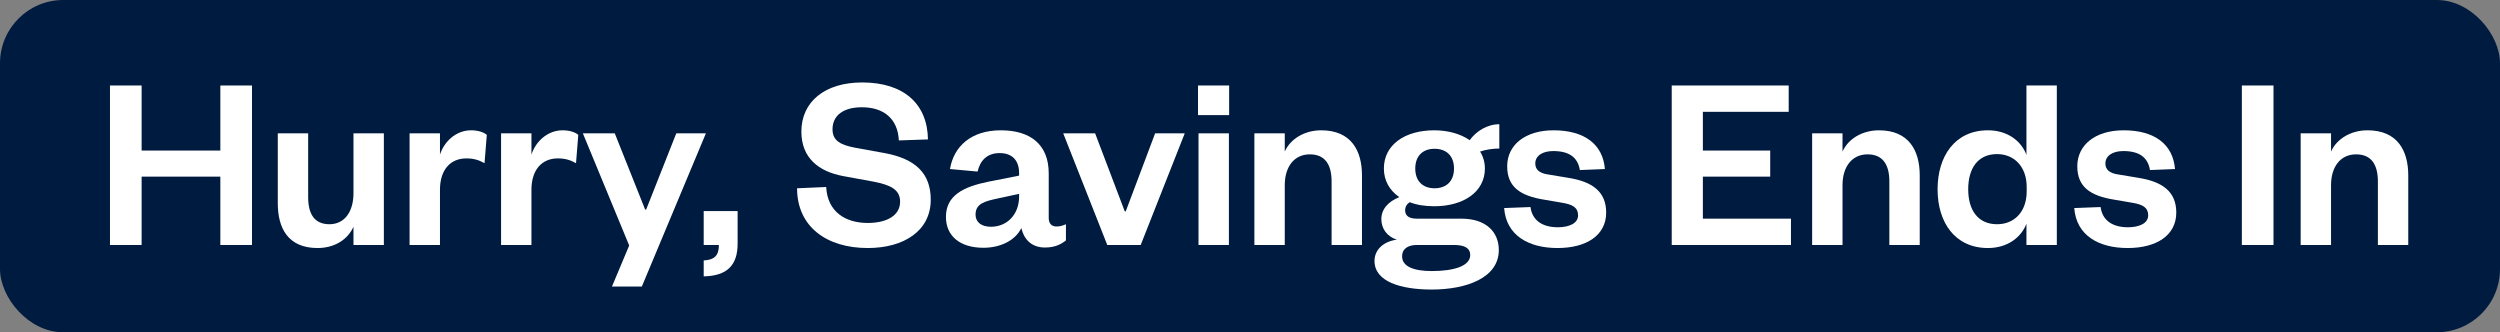
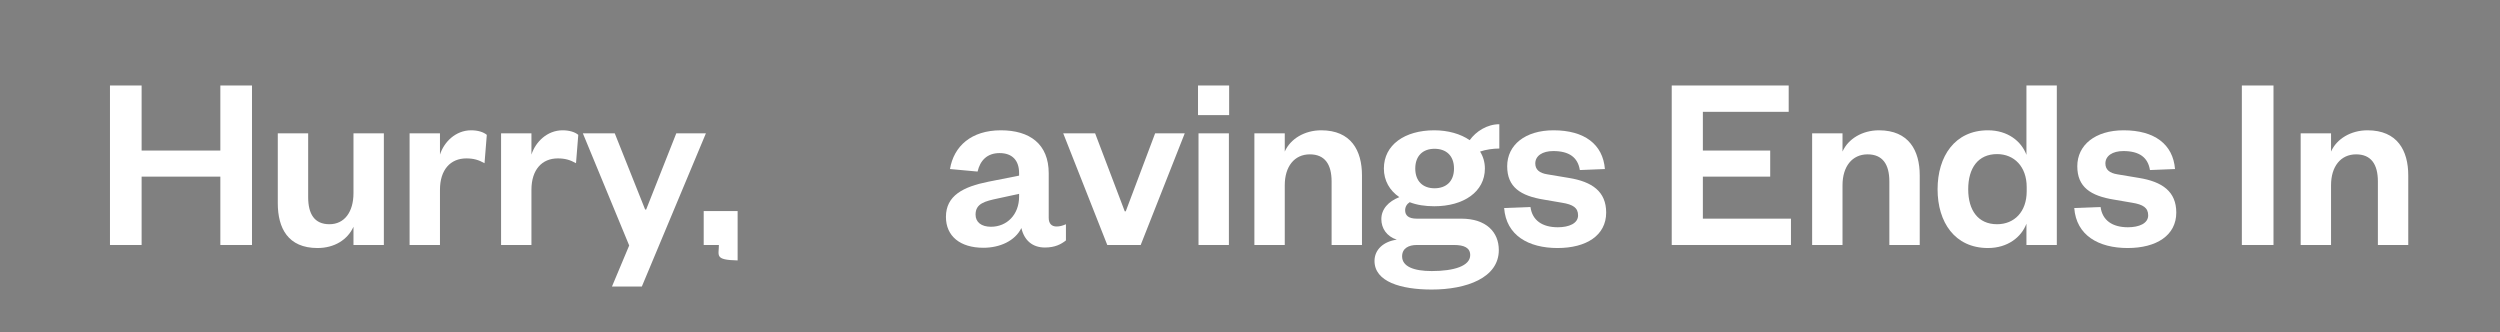
<svg xmlns="http://www.w3.org/2000/svg" width="158" height="21" viewBox="0 0 158 21" fill="none">
  <rect x="0" y="0" width="158" height="21" fill="#808080" stroke="none" />
-   <rect width="158" height="21" rx="4" fill="#001B40" />
  <path d="M147.322 11.707V15.483H145.402V8.427H147.322V9.579C147.674 8.779 148.57 8.235 149.626 8.235C151.514 8.235 152.202 9.515 152.202 11.083V15.483H150.282V11.467C150.282 10.379 149.85 9.755 148.906 9.755C147.93 9.755 147.322 10.523 147.322 11.707Z" fill="white" />
  <path d="M141.685 5.403H143.685V15.483H141.685V5.403Z" fill="white" />
  <path d="M131.093 13.147L132.757 13.083C132.869 13.931 133.509 14.363 134.485 14.363C135.189 14.363 135.765 14.123 135.765 13.611C135.765 13.131 135.445 12.923 134.741 12.811L133.621 12.619C132.117 12.379 131.285 11.819 131.285 10.507C131.285 9.163 132.421 8.235 134.213 8.235C136.165 8.235 137.333 9.115 137.461 10.683L135.877 10.747C135.749 9.947 135.205 9.547 134.197 9.547C133.509 9.547 133.061 9.851 133.061 10.331C133.061 10.715 133.317 10.939 133.829 11.019L135.173 11.243C136.661 11.483 137.541 12.107 137.541 13.435C137.541 14.875 136.293 15.675 134.469 15.675C132.629 15.675 131.221 14.875 131.093 13.147Z" fill="white" />
  <path d="M128.087 12.091V11.819C128.087 10.539 127.303 9.739 126.215 9.739C125.015 9.739 124.391 10.619 124.391 11.963C124.391 13.291 125.015 14.171 126.215 14.171C127.303 14.171 128.087 13.387 128.087 12.091ZM128.071 15.483V14.139C127.751 14.987 126.887 15.675 125.639 15.675C123.543 15.675 122.455 14.043 122.455 11.963C122.455 9.883 123.543 8.235 125.639 8.235C126.887 8.235 127.751 8.923 128.071 9.787V5.403H129.991V15.483H128.071Z" fill="white" />
  <path d="M116.447 11.707V15.483H114.527V8.427H116.447V9.579C116.799 8.779 117.695 8.235 118.751 8.235C120.639 8.235 121.327 9.515 121.327 11.083V15.483H119.407V11.467C119.407 10.379 118.975 9.755 118.031 9.755C117.055 9.755 116.447 10.523 116.447 11.707Z" fill="white" />
  <path d="M113.189 13.819V15.483H105.653V5.403H113.045V7.067H107.621V9.515H111.877V11.163H107.621V13.819H113.189Z" fill="white" />
  <path d="M95.062 13.147L96.726 13.083C96.838 13.931 97.478 14.363 98.454 14.363C99.158 14.363 99.734 14.123 99.734 13.611C99.734 13.131 99.414 12.923 98.71 12.811L97.59 12.619C96.086 12.379 95.254 11.819 95.254 10.507C95.254 9.163 96.39 8.235 98.182 8.235C100.134 8.235 101.302 9.115 101.43 10.683L99.846 10.747C99.718 9.947 99.174 9.547 98.166 9.547C97.478 9.547 97.03 9.851 97.03 10.331C97.03 10.715 97.286 10.939 97.798 11.019L99.142 11.243C100.63 11.483 101.51 12.107 101.51 13.435C101.51 14.875 100.262 15.675 98.438 15.675C96.598 15.675 95.19 14.875 95.062 13.147Z" fill="white" />
  <path d="M93.845 10.651C93.845 12.123 92.501 13.035 90.645 13.035C90.069 13.035 89.541 12.955 89.093 12.779C88.917 12.891 88.805 13.067 88.805 13.291C88.805 13.611 89.013 13.819 89.541 13.819H92.357C93.925 13.819 94.725 14.667 94.725 15.803C94.725 17.563 92.677 18.299 90.485 18.299C88.533 18.299 86.869 17.803 86.869 16.491C86.869 15.771 87.445 15.259 88.277 15.147C87.637 14.939 87.301 14.427 87.301 13.851C87.301 13.211 87.749 12.731 88.437 12.459C87.829 12.043 87.461 11.419 87.461 10.651C87.461 9.147 88.789 8.235 90.645 8.235C91.509 8.235 92.309 8.459 92.885 8.859C93.285 8.299 93.989 7.851 94.757 7.851V9.387C94.373 9.387 93.909 9.451 93.541 9.579C93.733 9.883 93.845 10.251 93.845 10.651ZM88.613 16.203C88.613 16.843 89.349 17.131 90.485 17.131C91.893 17.131 92.917 16.811 92.917 16.123C92.917 15.659 92.533 15.483 91.893 15.483H89.541C89.029 15.483 88.613 15.691 88.613 16.203ZM91.893 10.651C91.893 9.835 91.397 9.403 90.661 9.403C89.941 9.403 89.445 9.835 89.445 10.651C89.445 11.467 89.941 11.899 90.661 11.899C91.397 11.899 91.893 11.467 91.893 10.651Z" fill="white" />
  <path d="M81.197 11.707V15.483H79.277V8.427H81.197V9.579C81.549 8.779 82.445 8.235 83.501 8.235C85.389 8.235 86.077 9.515 86.077 11.083V15.483H84.157V11.467C84.157 10.379 83.725 9.755 82.781 9.755C81.805 9.755 81.197 10.523 81.197 11.707Z" fill="white" />
  <path d="M75.746 8.427H77.666V15.483H75.746V8.427ZM75.714 7.275V5.403H77.682V7.275H75.714Z" fill="white" />
  <path d="M72.092 15.483H69.98L67.196 8.427H69.212L71.084 13.355H71.148L73.004 8.427H74.876L72.092 15.483Z" fill="white" />
  <path d="M64.407 12.427V12.251L63.079 12.539C62.247 12.715 61.655 12.859 61.655 13.563C61.655 14.043 62.023 14.331 62.631 14.331C63.639 14.331 64.407 13.563 64.407 12.427ZM66.279 10.955V13.771C66.279 14.139 66.471 14.315 66.775 14.315C66.967 14.315 67.159 14.267 67.367 14.171V15.195C67.063 15.435 66.679 15.643 66.039 15.643C65.239 15.643 64.727 15.179 64.551 14.411C64.151 15.227 63.191 15.659 62.151 15.659C60.679 15.659 59.783 14.923 59.783 13.707C59.783 12.363 60.871 11.803 62.471 11.483L64.407 11.099V10.939C64.407 10.155 63.991 9.675 63.175 9.675C62.375 9.675 61.943 10.155 61.783 10.843L60.039 10.683C60.279 9.243 61.383 8.235 63.255 8.235C65.079 8.235 66.279 9.099 66.279 10.955Z" fill="white" />
-   <path d="M50.375 11.899L52.215 11.819C52.295 13.387 53.431 14.091 54.839 14.091C56.087 14.091 56.887 13.595 56.887 12.747C56.887 11.979 56.279 11.691 55.223 11.483L53.303 11.131C51.735 10.843 50.647 9.979 50.647 8.315C50.647 6.427 52.135 5.211 54.487 5.211C57.127 5.211 58.615 6.571 58.647 8.811L56.807 8.875C56.743 7.499 55.847 6.779 54.471 6.779C53.287 6.779 52.615 7.307 52.615 8.171C52.615 8.907 53.143 9.163 54.055 9.339L55.911 9.675C57.895 10.043 58.823 10.987 58.823 12.619C58.823 14.603 57.111 15.675 54.839 15.675C52.247 15.675 50.375 14.331 50.375 11.899Z" fill="white" />
-   <path d="M44.474 15.483V13.339H46.618V15.387C46.618 16.731 45.994 17.435 44.474 17.467V16.459C45.146 16.427 45.434 16.155 45.434 15.483H44.474Z" fill="white" />
+   <path d="M44.474 15.483V13.339H46.618V15.387V16.459C45.146 16.427 45.434 16.155 45.434 15.483H44.474Z" fill="white" />
  <path d="M40.565 18.107H38.677L39.765 15.515L36.837 8.427H38.853L40.773 13.243H40.837L42.741 8.427H44.613L40.565 18.107Z" fill="white" />
  <path d="M36.547 8.523L36.404 10.315C36.035 10.107 35.715 10.011 35.252 10.011C34.26 10.011 33.587 10.715 33.587 11.995V15.483H31.668V8.427H33.587V9.771C33.843 8.971 34.58 8.235 35.556 8.235C35.987 8.235 36.34 8.347 36.547 8.523Z" fill="white" />
  <path d="M30.766 8.523L30.622 10.315C30.254 10.107 29.934 10.011 29.47 10.011C28.478 10.011 27.806 10.715 27.806 11.995V15.483H25.886V8.427H27.806V9.771C28.062 8.971 28.798 8.235 29.774 8.235C30.206 8.235 30.558 8.347 30.766 8.523Z" fill="white" />
  <path d="M22.34 12.203V8.427H24.26V15.483H22.34V14.331C21.972 15.147 21.14 15.675 20.068 15.675C18.196 15.675 17.556 14.411 17.556 12.843V8.427H19.476V12.459C19.476 13.531 19.876 14.171 20.82 14.171C21.764 14.171 22.34 13.403 22.34 12.203Z" fill="white" />
  <path d="M8.95 15.483H6.95V5.403H8.95V9.515H13.926V5.403H15.926V15.483H13.926V11.163H8.95V15.483Z" fill="white" />
</svg>